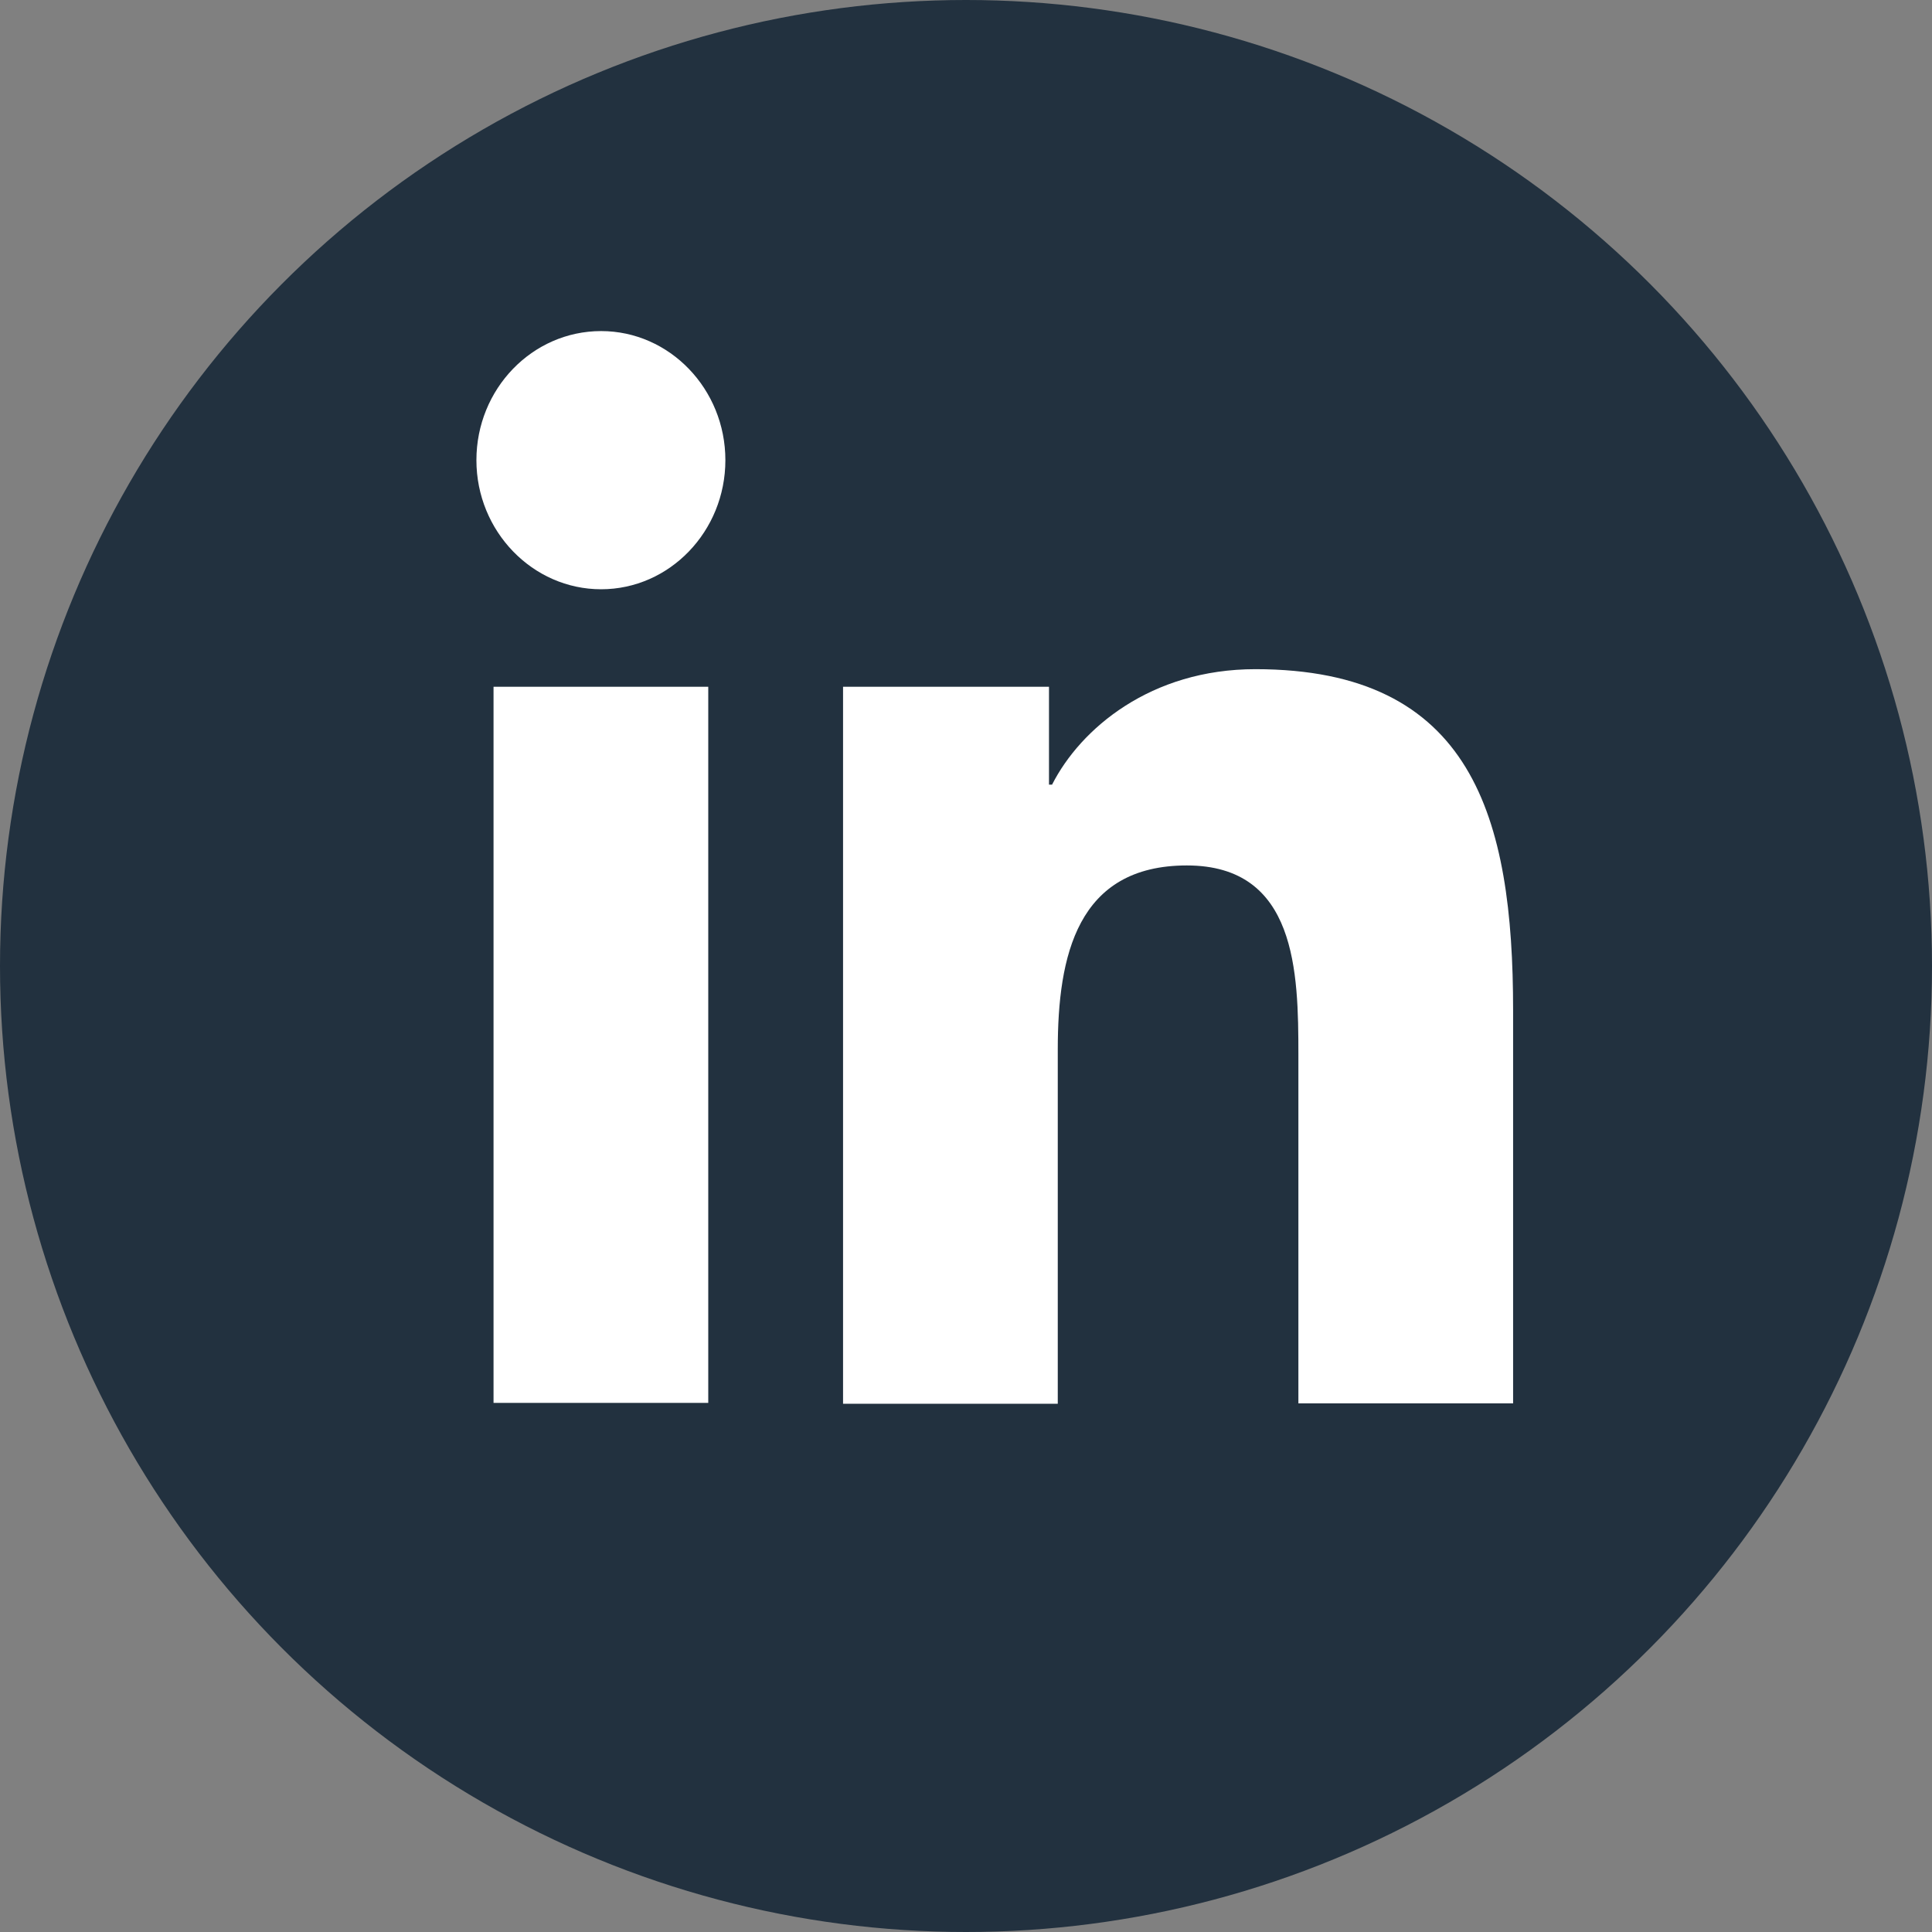
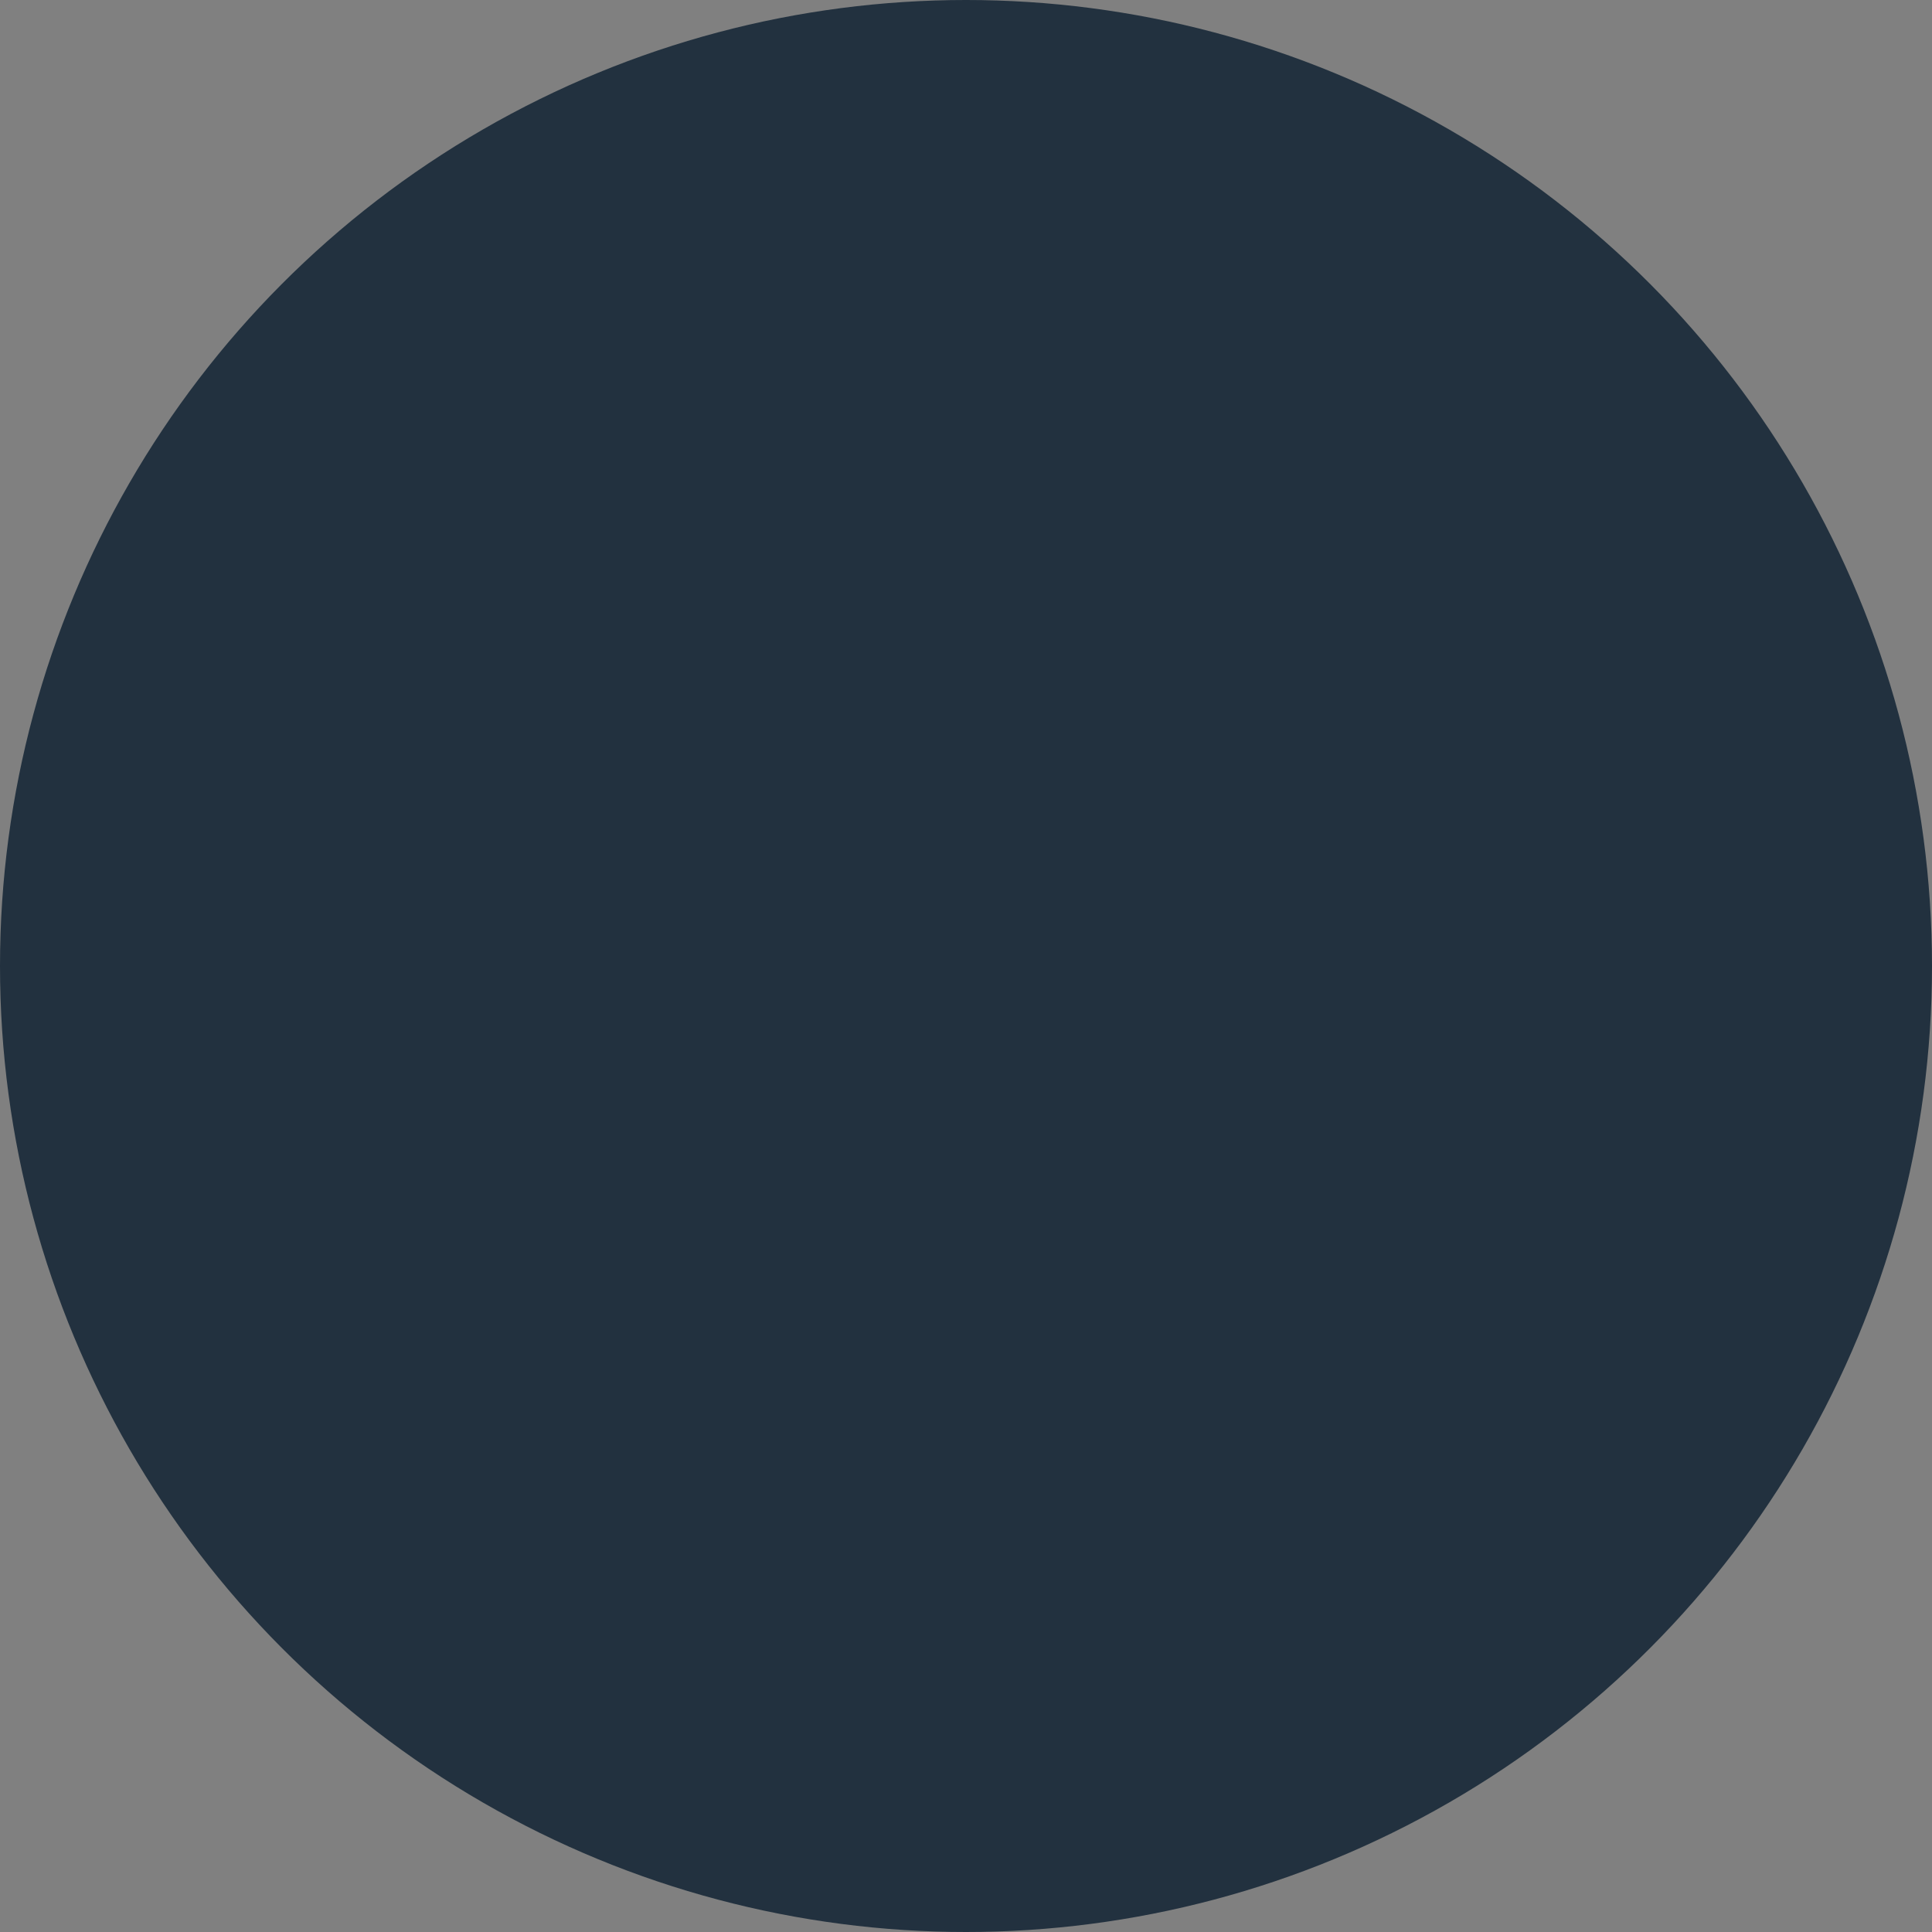
<svg xmlns="http://www.w3.org/2000/svg" id="uuid-69d055fe-527c-42d2-943a-85f5b383f353" data-name="Layer 1" viewBox="0 0 44 44">
  <rect x="0" y="0" width="44" height="44" fill="#808080" stroke="none" />
  <defs>
    <style>      .uuid-2735d89d-bce6-4bd3-9313-870c786a357c {        fill: #22313f;      }      .uuid-2735d89d-bce6-4bd3-9313-870c786a357c, .uuid-34efeaef-9e5a-4405-9d58-0ab81924c9ff {        stroke-width: 0px;      }      .uuid-34efeaef-9e5a-4405-9d58-0ab81924c9ff {        fill: #fff;      }    </style>
  </defs>
  <circle class="uuid-2735d89d-bce6-4bd3-9313-870c786a357c" cx="22" cy="22" r="22" />
-   <path class="uuid-34efeaef-9e5a-4405-9d58-0ab81924c9ff" d="M13.69,7.54c1.56,0,2.83,1.32,2.83,2.94s-1.27,2.94-2.83,2.94-2.84-1.32-2.84-2.94,1.27-2.94,2.84-2.94M11.24,15.64h4.89v16.31h-4.89V15.64Z" />
-   <path class="uuid-34efeaef-9e5a-4405-9d58-0ab81924c9ff" d="M19.2,15.64h4.69v2.23h.07c.65-1.28,2.25-2.63,4.63-2.63,4.95,0,5.87,3.38,5.87,7.77v8.95h-4.89v-7.93c0-1.89-.04-4.32-2.54-4.32s-2.94,2.06-2.94,4.19v8.07h-4.89V15.64Z" />
</svg>